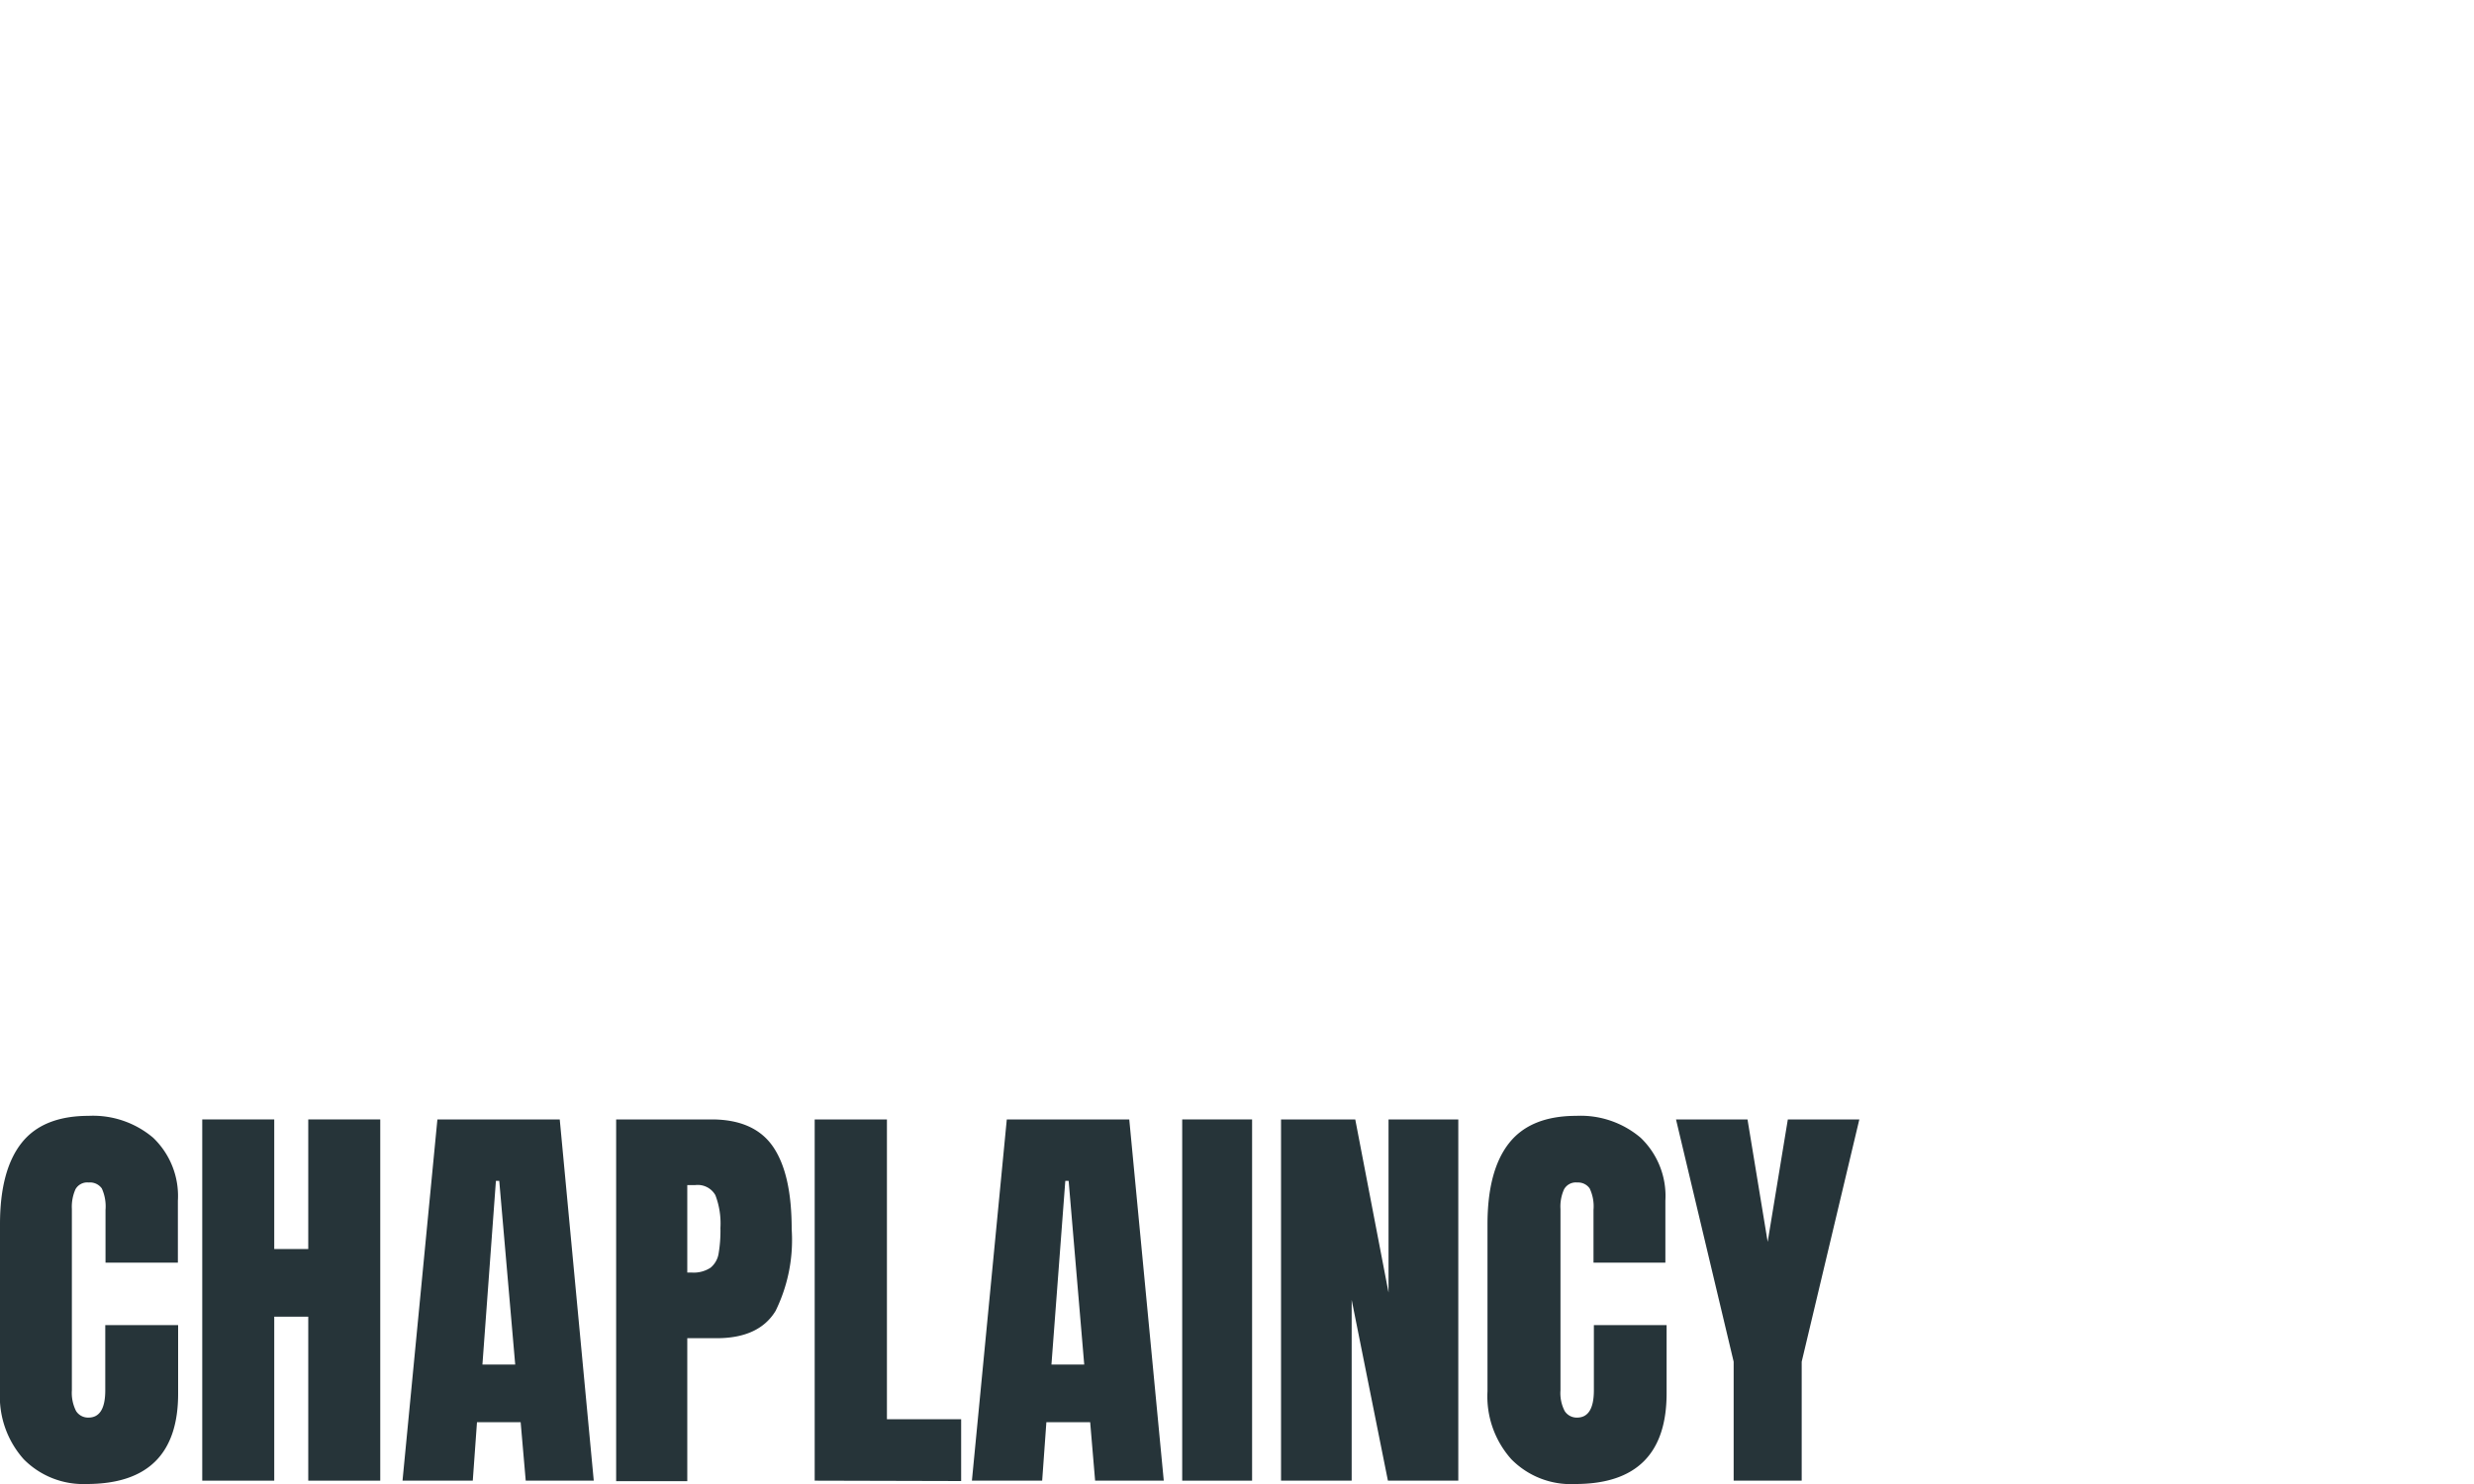
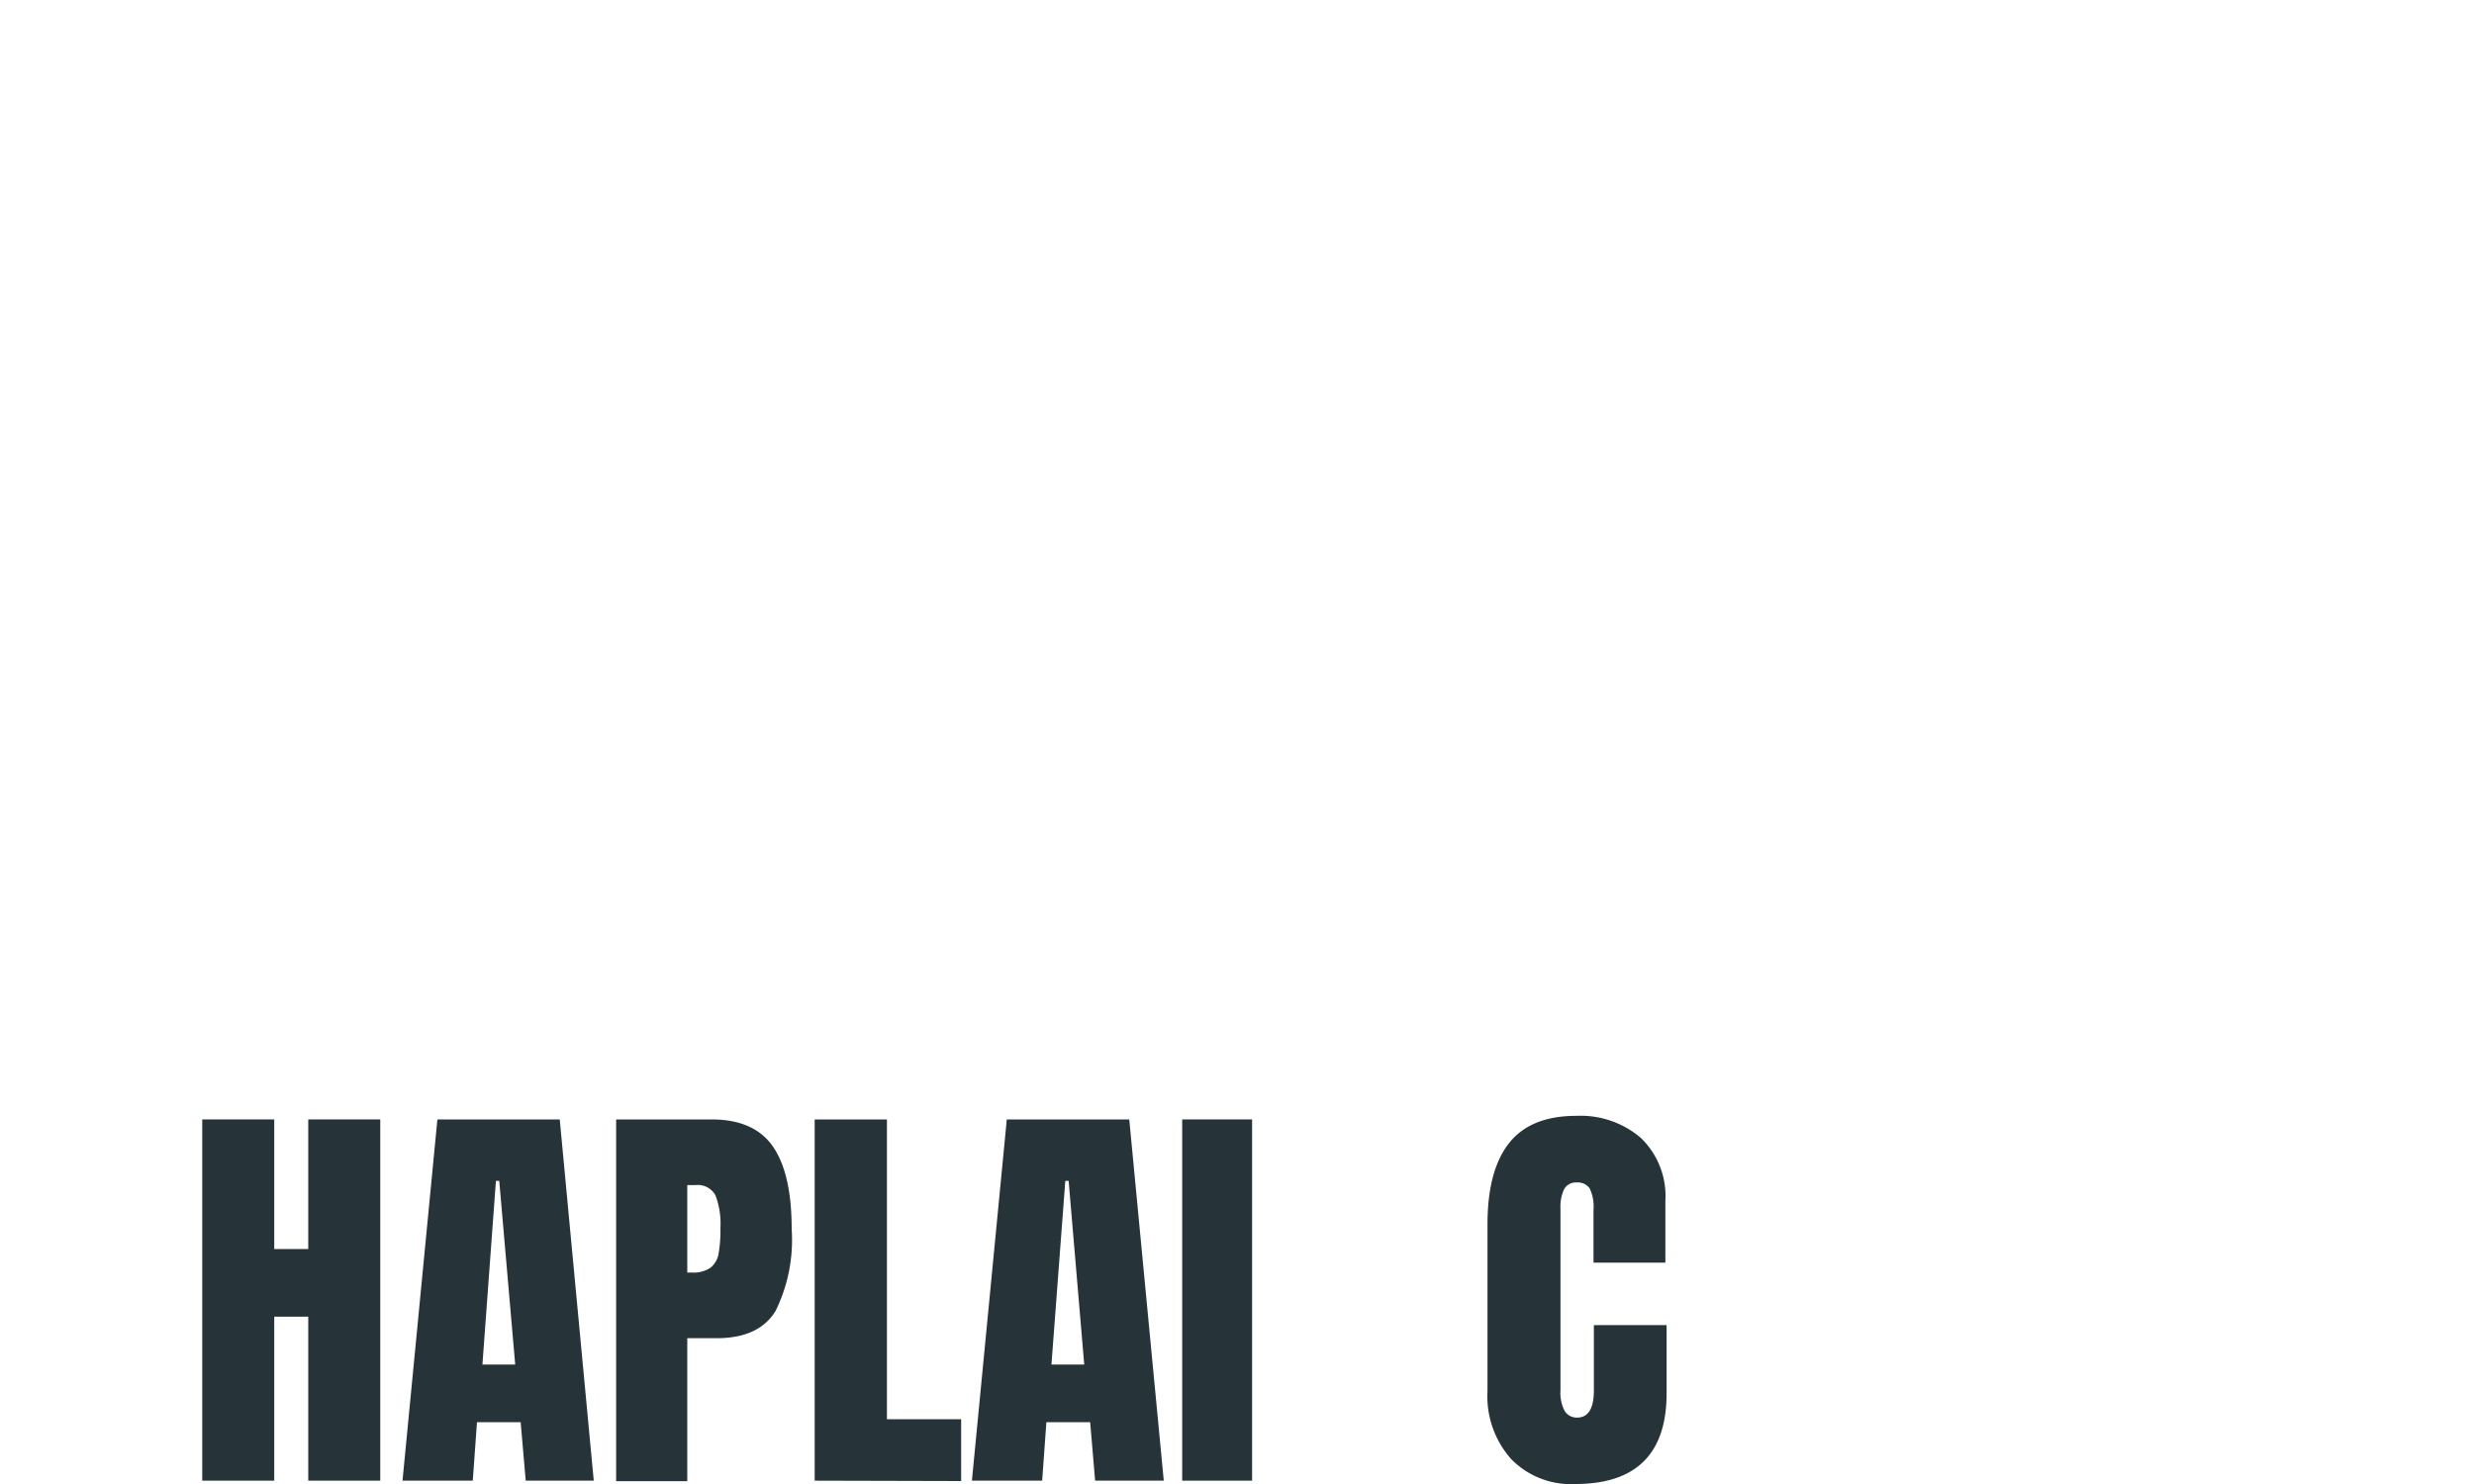
<svg xmlns="http://www.w3.org/2000/svg" id="Layer_1" data-name="Layer 1" viewBox="0 0 200 120">
  <defs>
    <style>.cls-1{fill:#263439;}</style>
  </defs>
-   <path class="cls-1" d="M1.92,118A7.61,7.61,0,0,1,0,112.49V99q0-4.35,1.73-6.56t5.44-2.21A7.51,7.51,0,0,1,12.38,92a6.51,6.51,0,0,1,2,5.1v5H8.53V97.83a3.5,3.5,0,0,0-.3-1.73,1.17,1.17,0,0,0-1.06-.48,1.09,1.09,0,0,0-1.07.55,3.49,3.49,0,0,0-.29,1.59v14.66a3.25,3.25,0,0,0,.34,1.68,1.15,1.15,0,0,0,1,.53c.91,0,1.36-.74,1.36-2.21v-5.27h5.89v5.51Q14.42,120,7,120A6.76,6.76,0,0,1,1.92,118Z" />
  <path class="cls-1" d="M16.35,119.73V90.52h5.82V101h2.75V90.52h5.82v29.21H24.92V106.47H22.17v13.26Z" />
  <path class="cls-1" d="M32.54,119.73l2.82-29.21h9.89L48,119.73H42.5L42.09,115H38.56l-.34,4.73ZM39,110.34h2.65L40.36,95.49h-.27Z" />
  <path class="cls-1" d="M49.81,90.52h7.72c2.33,0,4,.76,5,2.26S64,96.49,64,99.4A13,13,0,0,1,62.7,106q-1.34,2.21-4.76,2.21H55.56v11.56H49.81ZM55.9,102.9a2.47,2.47,0,0,0,1.54-.39,1.86,1.86,0,0,0,.65-1.13,11,11,0,0,0,.15-2.09,6.37,6.37,0,0,0-.41-2.65,1.64,1.64,0,0,0-1.63-.81h-.64v7.07Z" />
  <path class="cls-1" d="M65.86,119.73V90.52H71.7v24.24h6v5Z" />
  <path class="cls-1" d="M78.57,119.73l2.82-29.21h9.9l2.79,29.21H88.53l-.4-4.73H84.59l-.34,4.73ZM85,110.34h2.65L86.39,95.49h-.27Z" />
  <path class="cls-1" d="M95.57,119.73V90.52h5.65v29.21Z" />
-   <path class="cls-1" d="M103.56,119.73V90.52h6l2.69,14v-14h5.64v29.21H112.2l-2.93-14.62v14.62Z" />
  <path class="cls-1" d="M122.18,118a7.62,7.62,0,0,1-1.93-5.5V99q0-4.35,1.74-6.56t5.44-2.21a7.49,7.49,0,0,1,5.2,1.77,6.51,6.51,0,0,1,2,5.1v5h-5.81V97.83a3.37,3.37,0,0,0-.31-1.73,1.14,1.14,0,0,0-1-.48,1.09,1.09,0,0,0-1.07.55,3.36,3.36,0,0,0-.29,1.59v14.66a3.15,3.15,0,0,0,.34,1.68,1.15,1.15,0,0,0,1,.53c.91,0,1.36-.74,1.36-2.21v-5.27h5.88v5.51q0,7.34-7.38,7.34A6.73,6.73,0,0,1,122.18,118Z" />
-   <path class="cls-1" d="M140.15,119.73v-9.62l-4.66-19.59h5.78l1.63,9.9,1.63-9.9h5.78l-4.66,19.59v9.62Z" />
</svg>